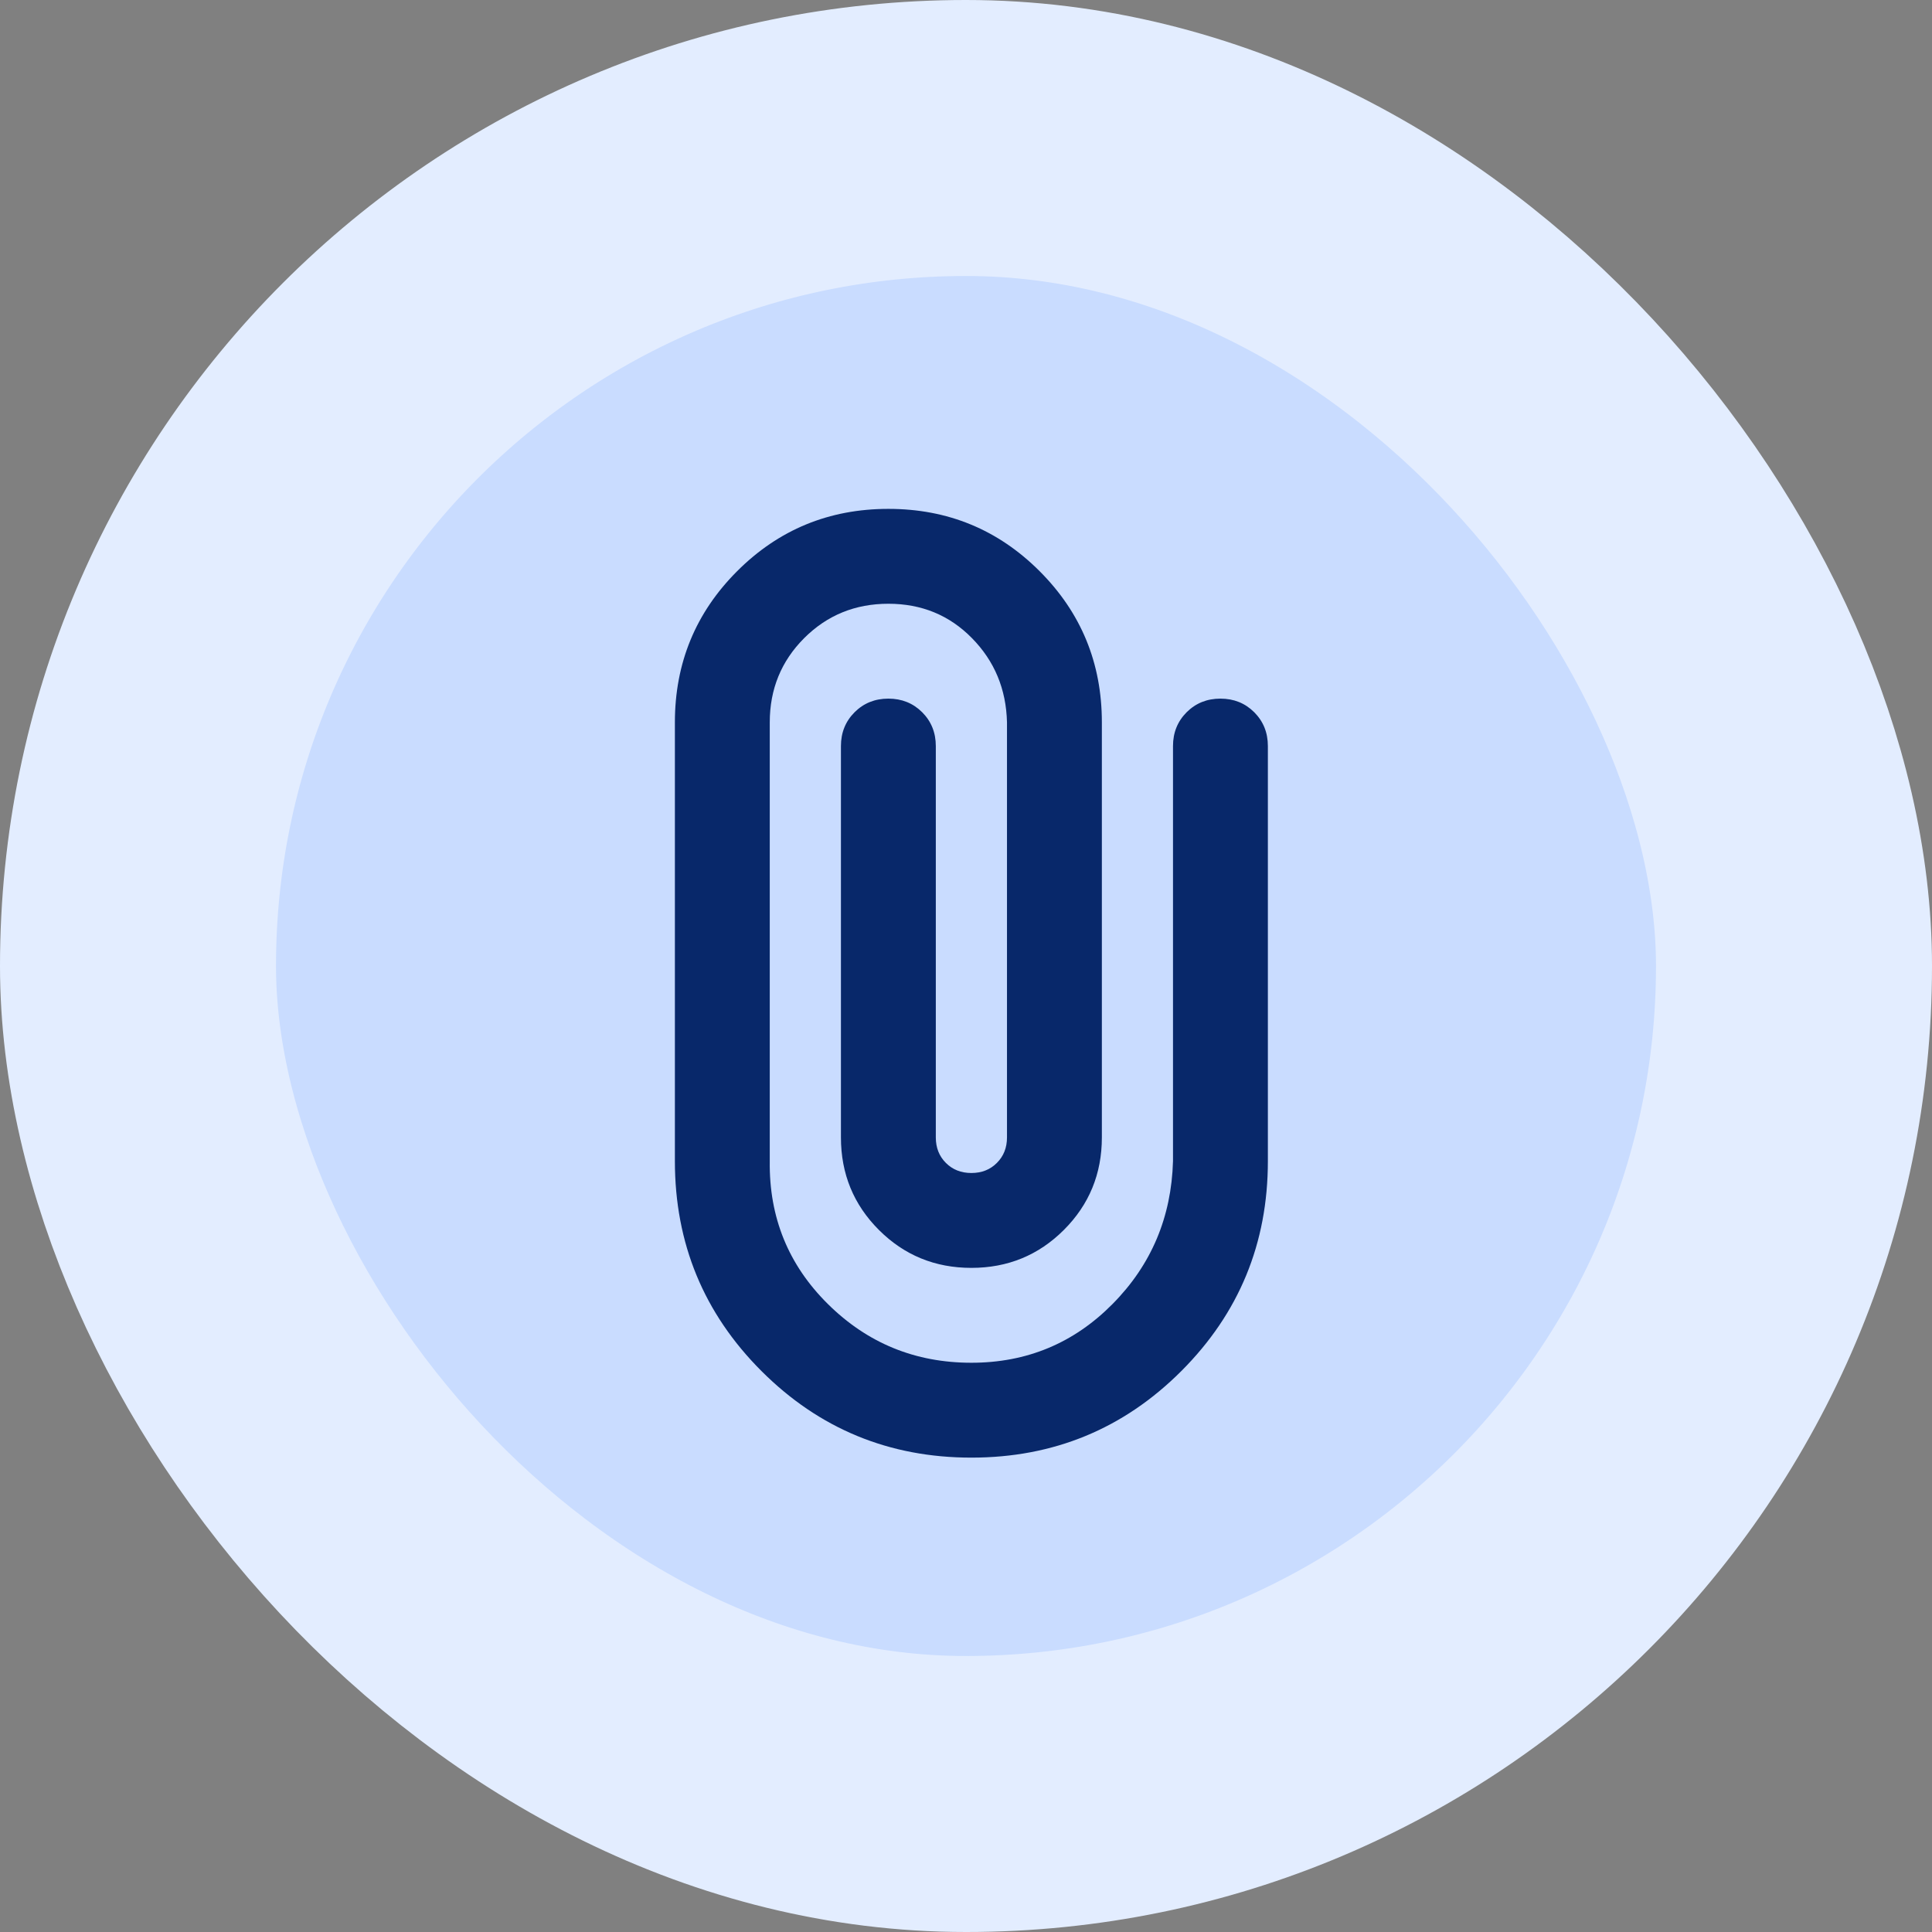
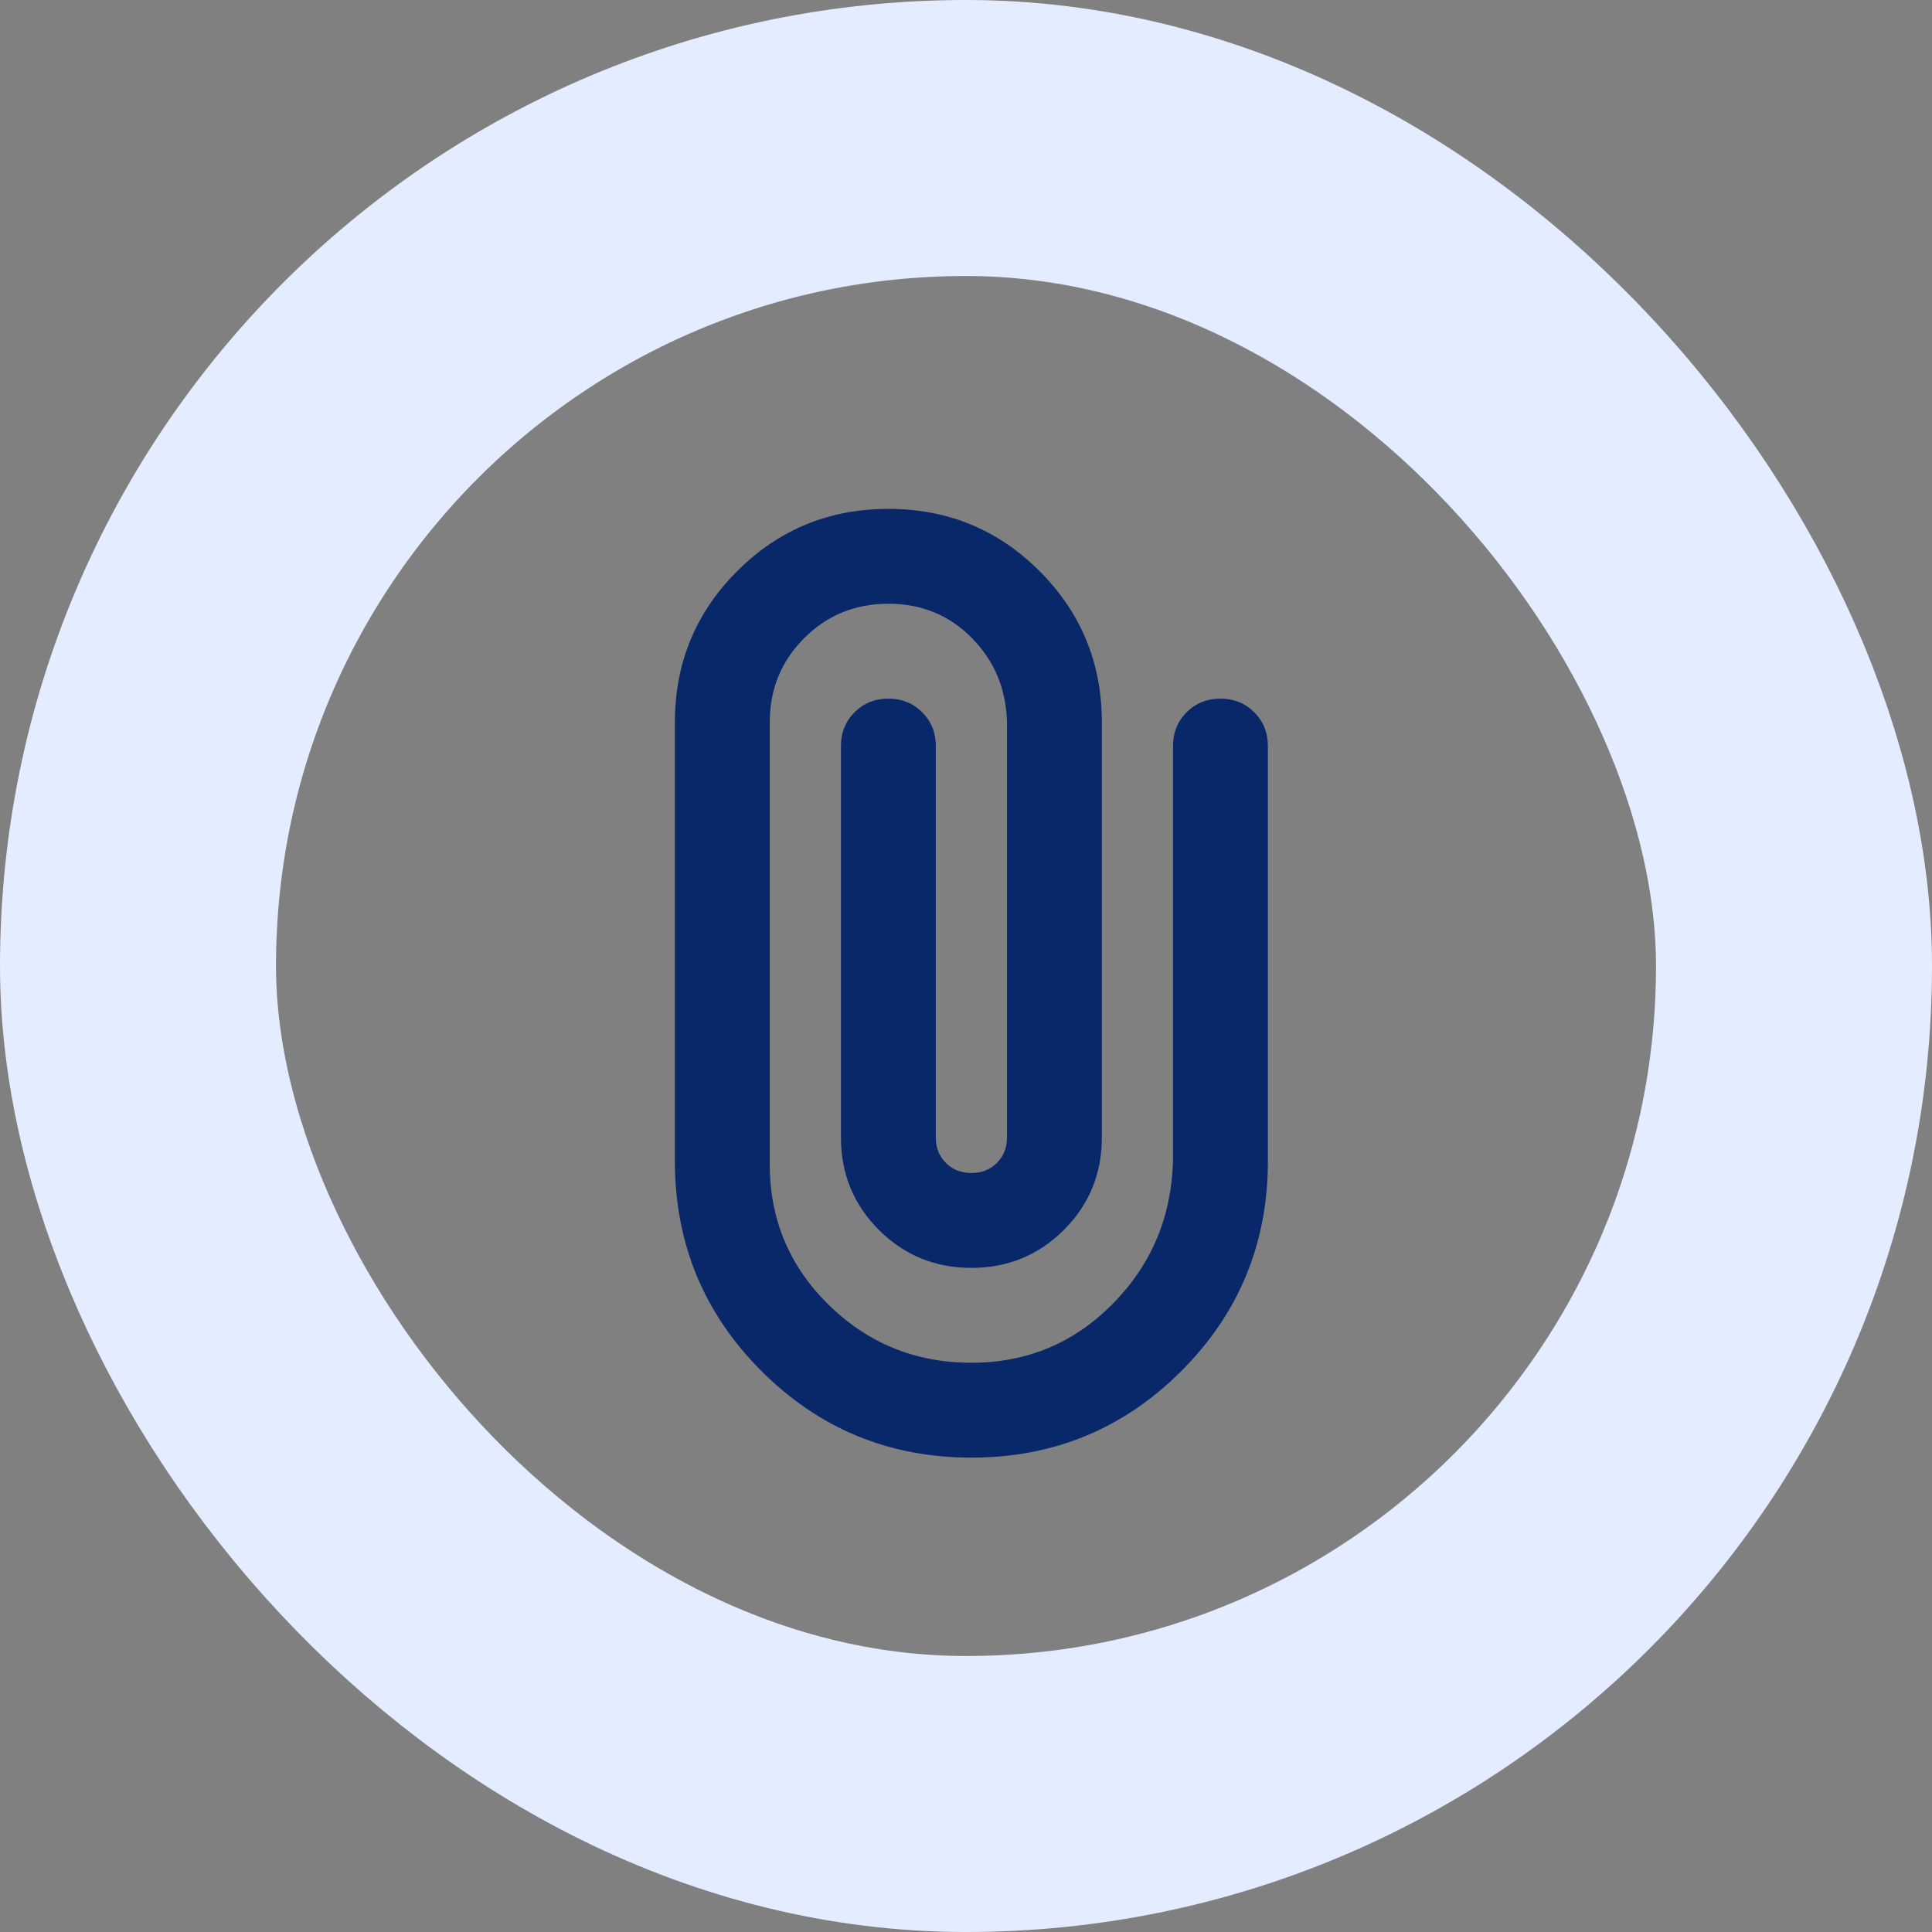
<svg xmlns="http://www.w3.org/2000/svg" width="56" height="56" viewBox="0 0 56 56" fill="none">
  <rect x="0" y="0" width="56" height="56" fill="#808080" stroke="none" />
-   <rect x="4" y="4" width="48" height="48" rx="24" fill="#C9DCFF" />
  <rect x="4" y="4" width="48" height="48" rx="24" stroke="#E3EDFF" stroke-width="8" />
  <mask id="mask0_166_267" style="mask-type:alpha" maskUnits="userSpaceOnUse" x="12" y="12" width="33" height="33">
    <rect x="12" y="12" width="33" height="33" fill="#D9D9D9" />
  </mask>
  <g mask="url(#mask0_166_267)">
    <path d="M36.75 33.656C36.75 36.04 35.913 38.068 34.241 39.741C32.568 41.413 30.54 42.25 28.156 42.25C25.773 42.25 23.745 41.413 22.072 39.741C20.399 38.068 19.562 36.04 19.562 33.656V20.938C19.562 19.219 20.164 17.758 21.367 16.555C22.57 15.352 24.031 14.75 25.75 14.75C27.469 14.75 28.93 15.352 30.133 16.555C31.336 17.758 31.938 19.219 31.938 20.938V32.969C31.938 34.023 31.571 34.917 30.837 35.65C30.104 36.383 29.21 36.75 28.156 36.75C27.102 36.75 26.208 36.383 25.475 35.65C24.742 34.917 24.375 34.023 24.375 32.969V21.625C24.375 21.235 24.507 20.909 24.77 20.645C25.034 20.382 25.36 20.25 25.75 20.25C26.14 20.25 26.466 20.382 26.73 20.645C26.993 20.909 27.125 21.235 27.125 21.625V32.969C27.125 33.267 27.222 33.513 27.417 33.708C27.612 33.903 27.858 34 28.156 34C28.454 34 28.701 33.903 28.895 33.708C29.09 33.513 29.188 33.267 29.188 32.969V20.938C29.165 19.975 28.827 19.162 28.173 18.497C27.52 17.832 26.712 17.5 25.75 17.5C24.788 17.5 23.974 17.832 23.309 18.497C22.645 19.162 22.312 19.975 22.312 20.938V33.656C22.29 35.283 22.851 36.664 23.997 37.798C25.143 38.933 26.529 39.5 28.156 39.5C29.76 39.5 31.124 38.933 32.247 37.798C33.37 36.664 33.954 35.283 34 33.656V21.625C34 21.235 34.132 20.909 34.395 20.645C34.659 20.382 34.985 20.25 35.375 20.25C35.765 20.25 36.091 20.382 36.355 20.645C36.618 20.909 36.75 21.235 36.75 21.625V33.656Z" fill="#08286A" />
  </g>
</svg>